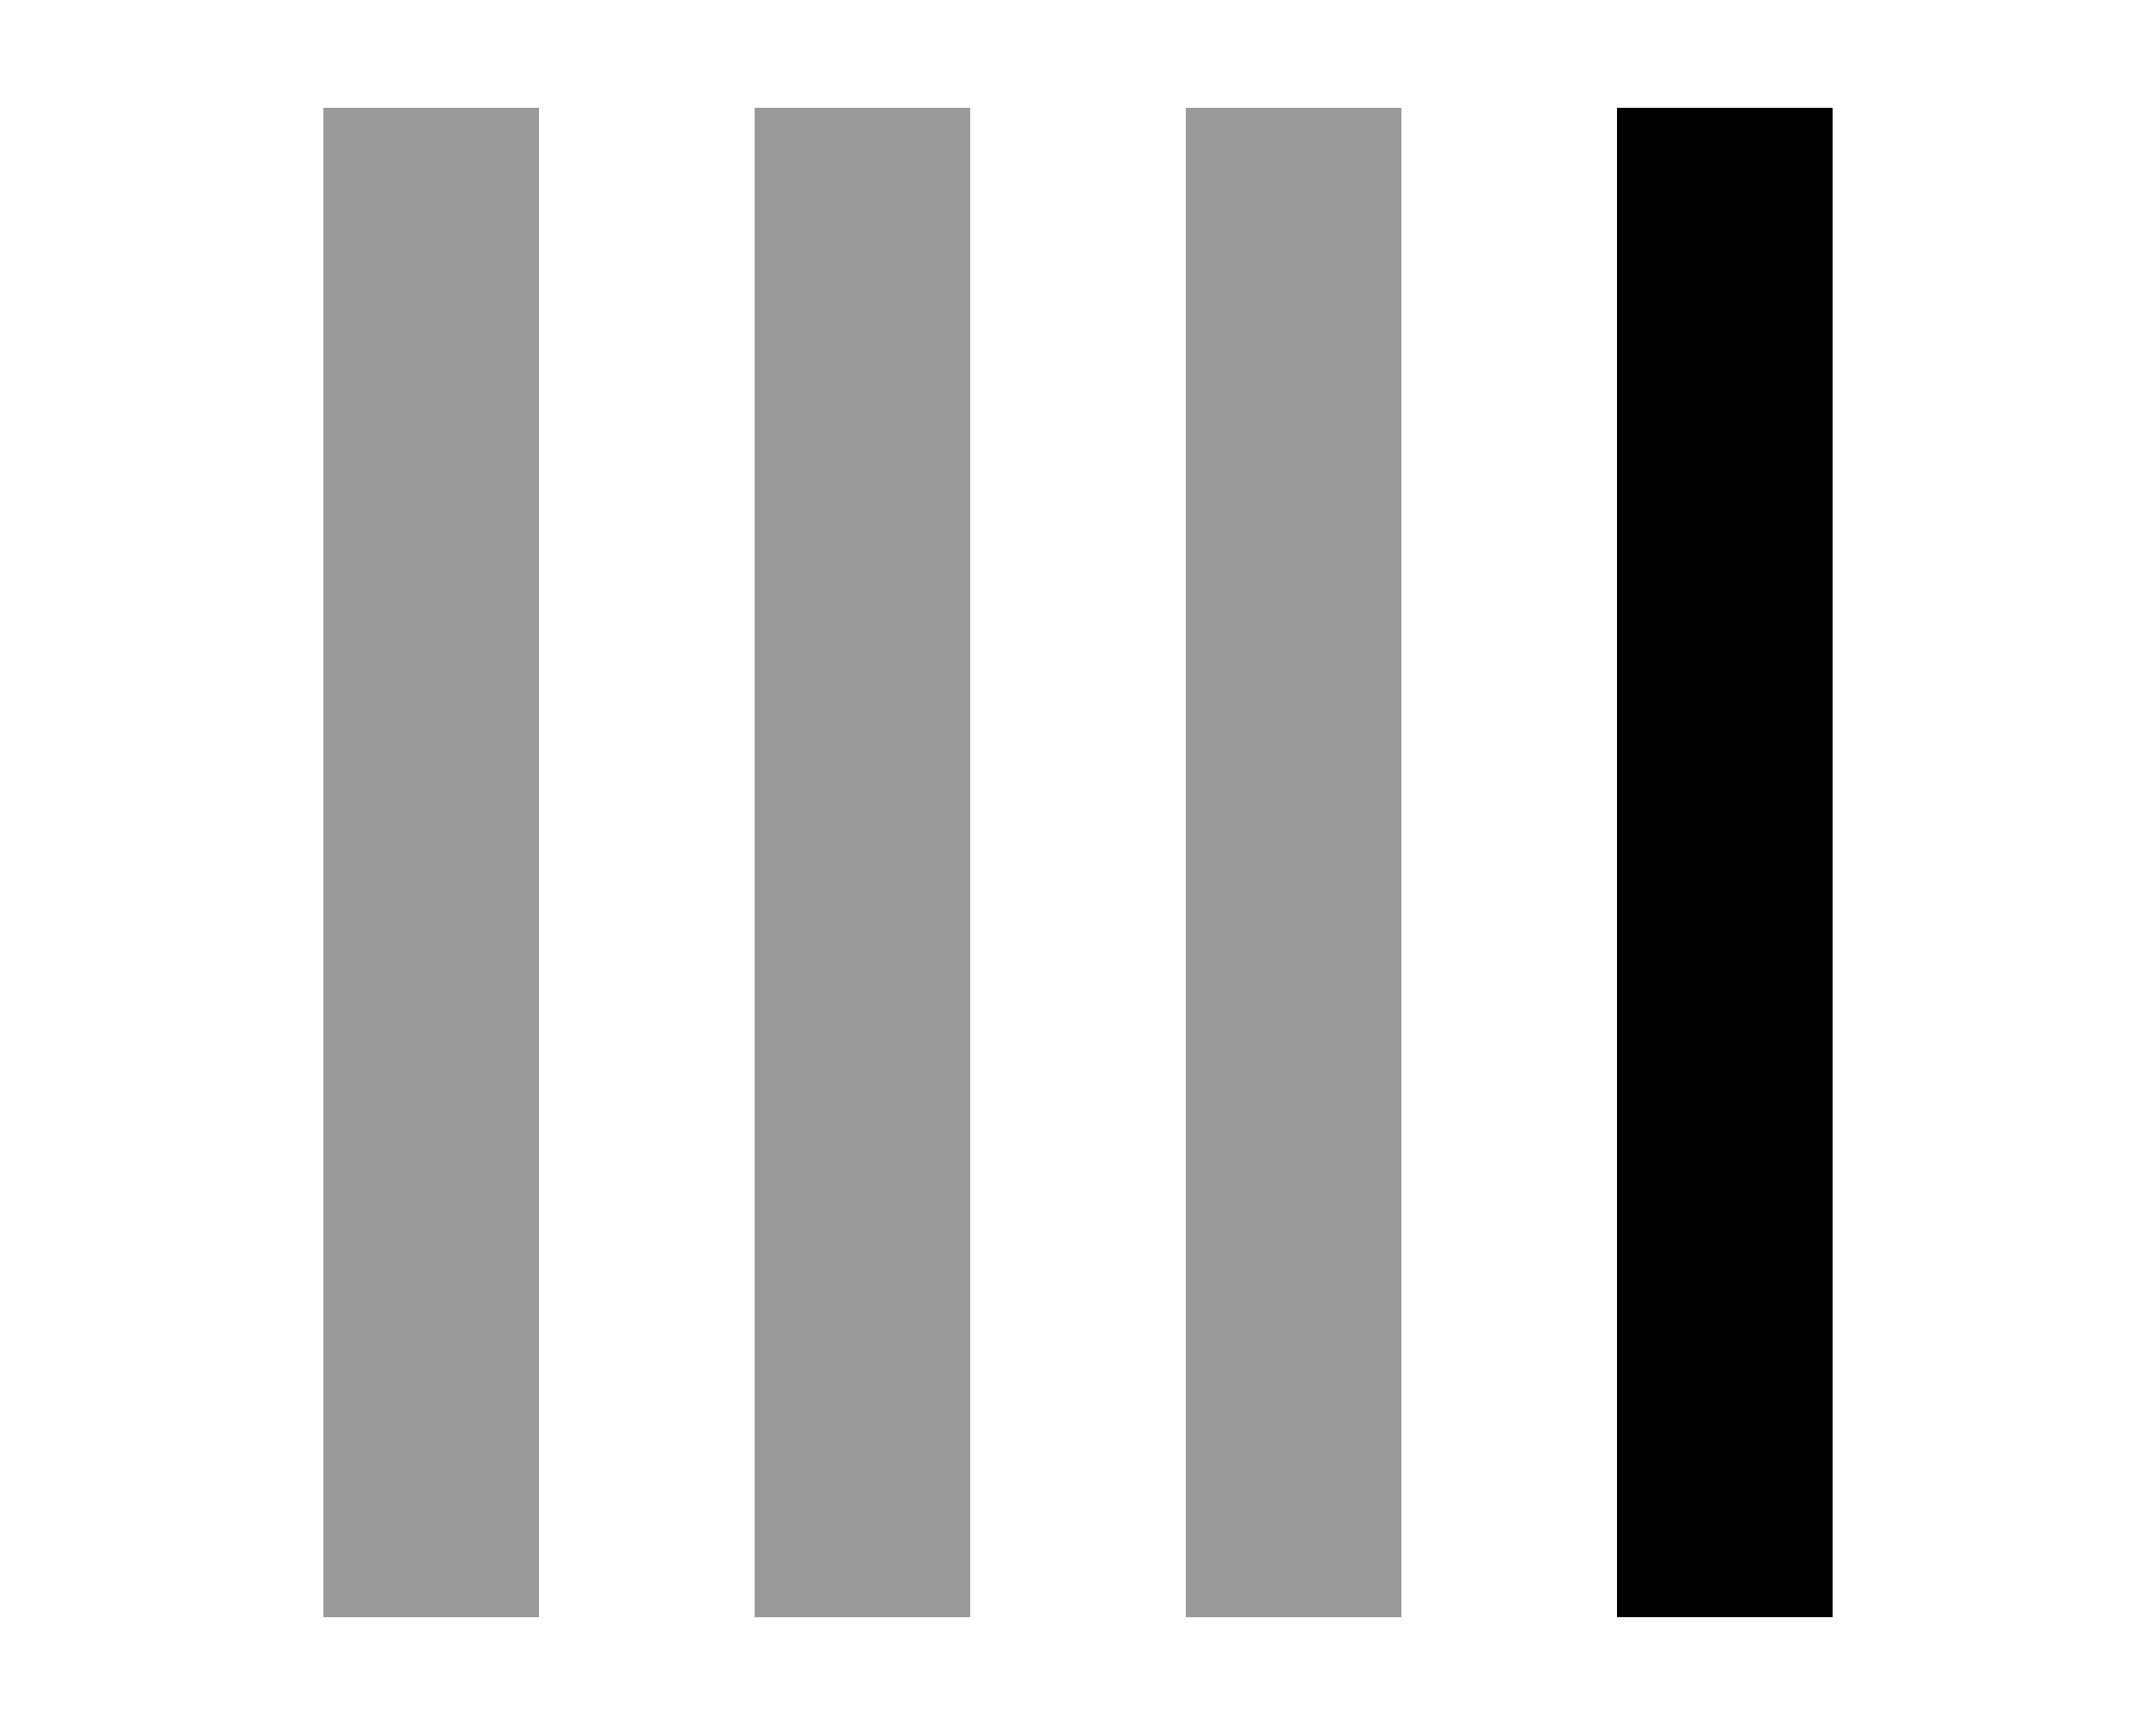
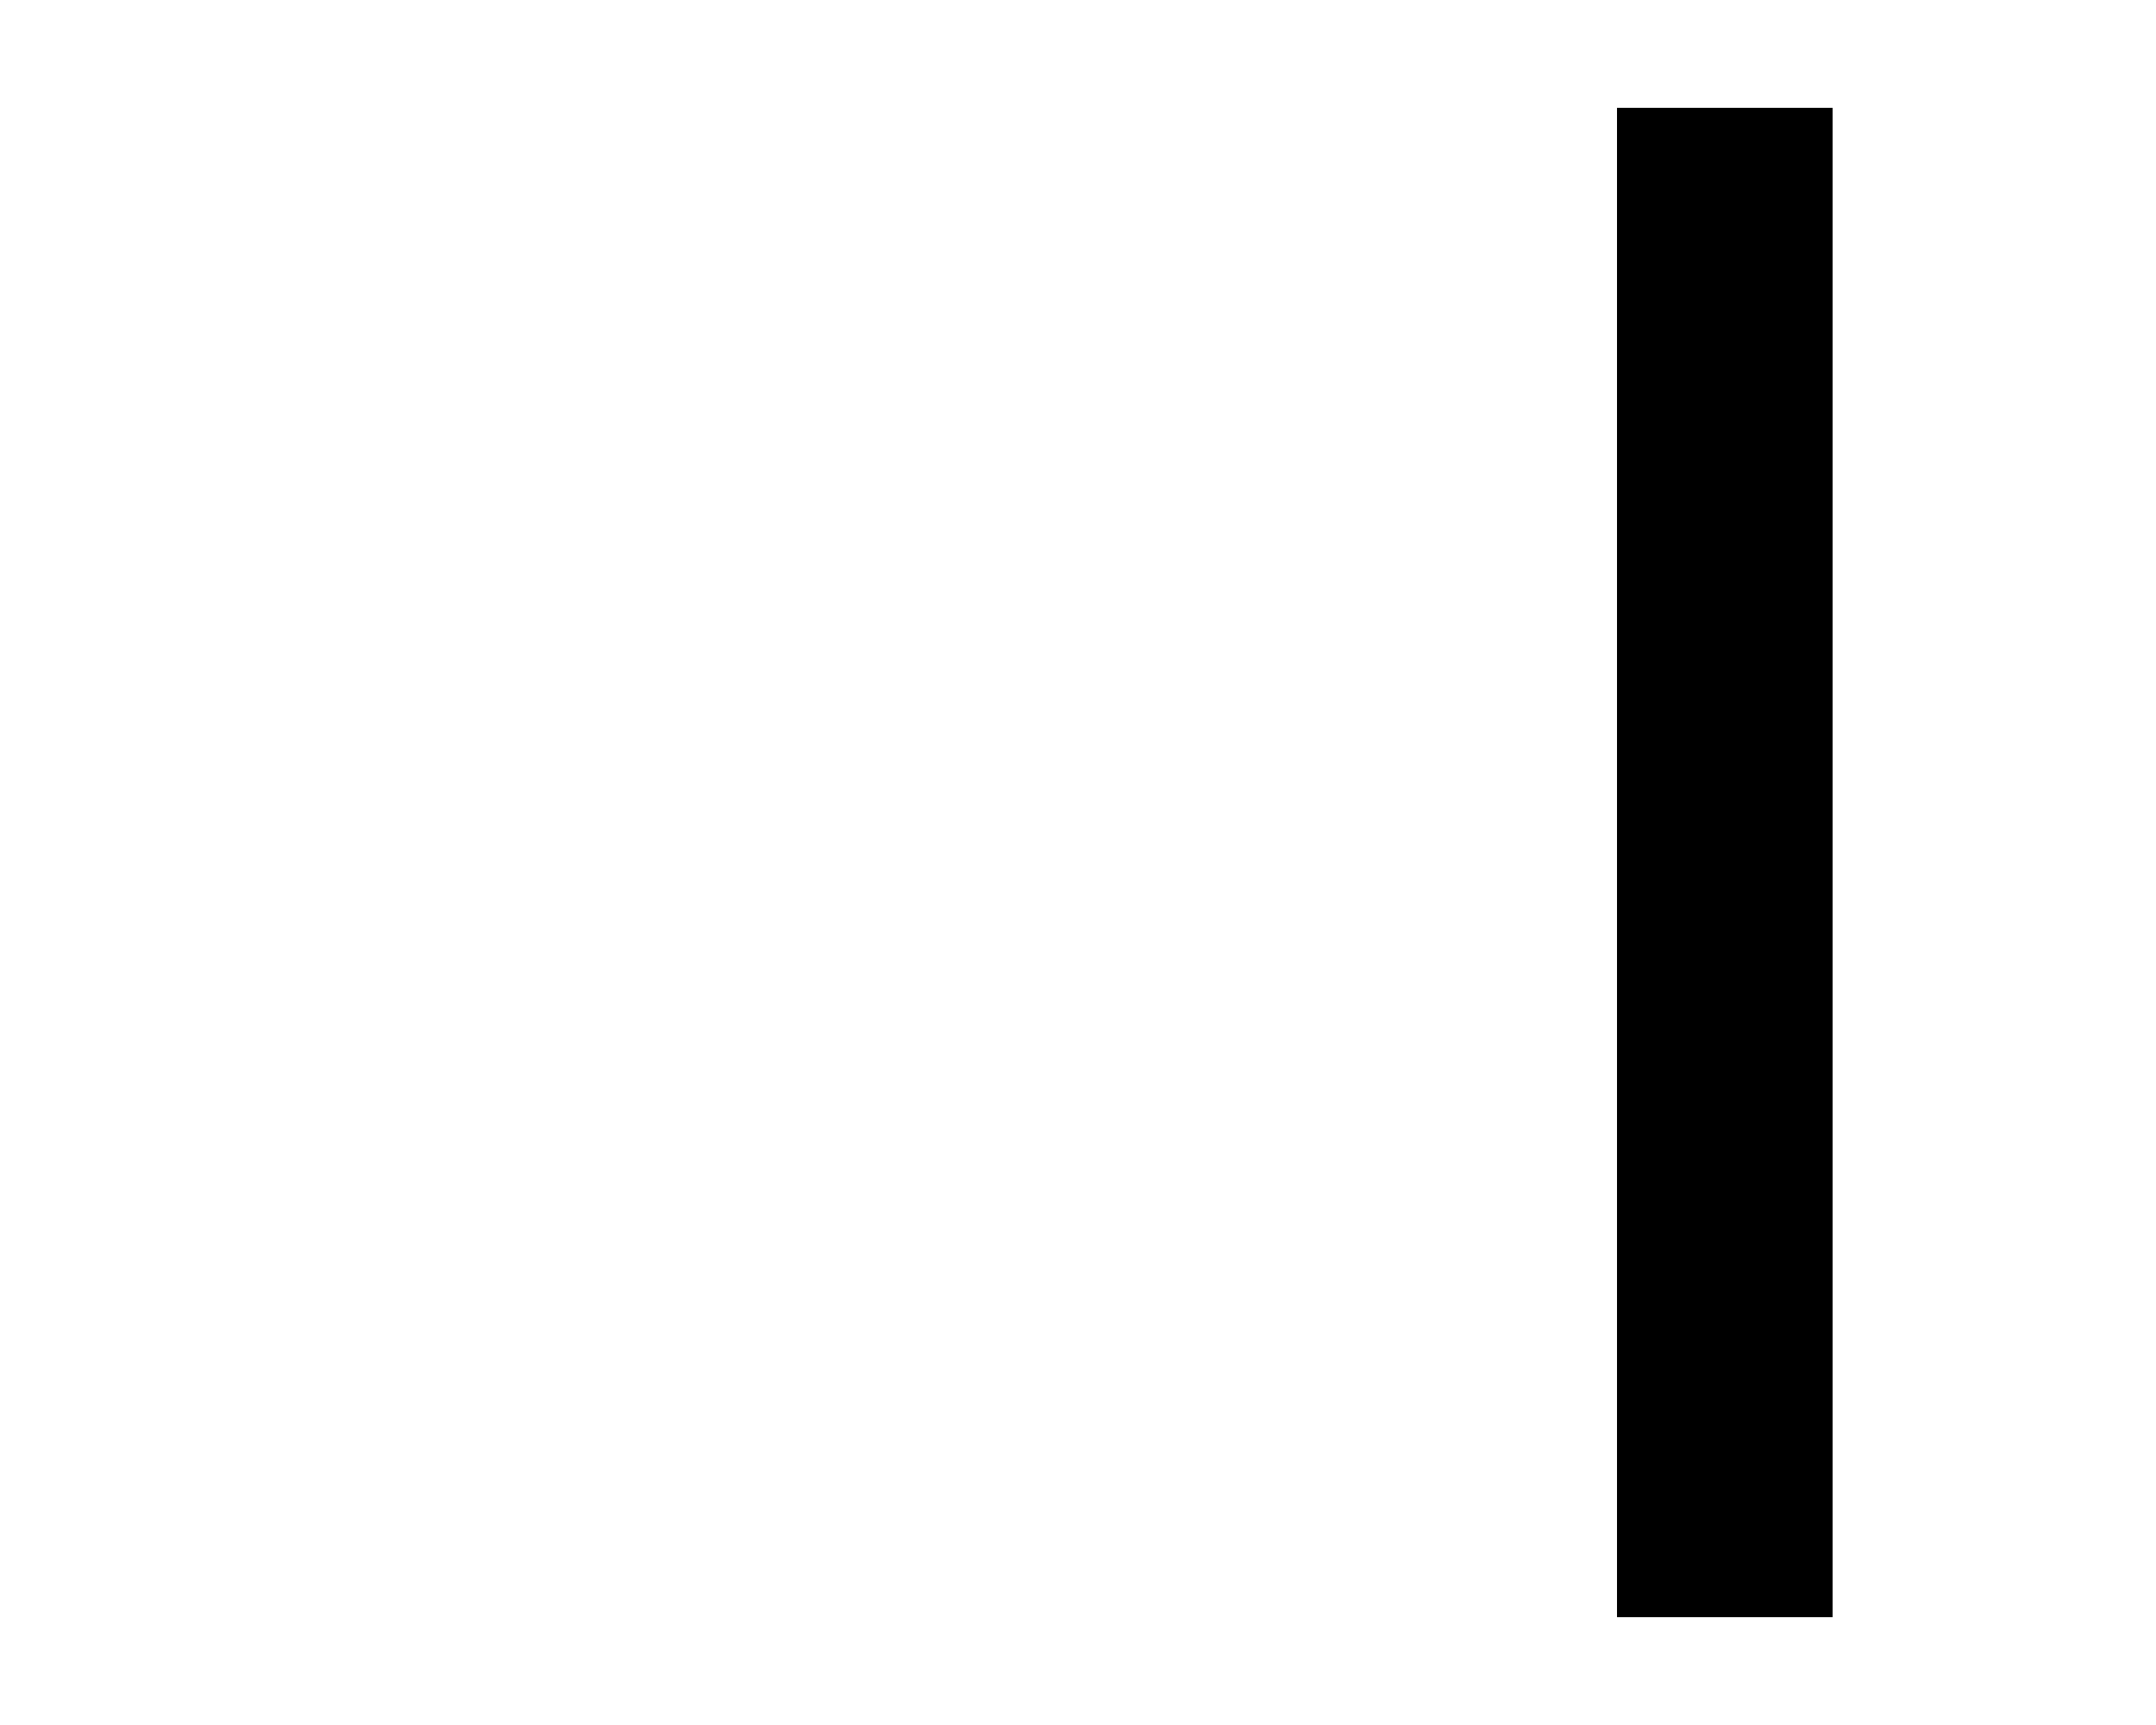
<svg xmlns="http://www.w3.org/2000/svg" viewBox="0 0 640 512">
  <defs>
    <style>.fa-secondary{opacity:.4}</style>
  </defs>
-   <path class="fa-secondary" d="M96 32l0 32 0 384 0 32 64 0 0-32 0-384 0-32L96 32zm128 0l0 32 0 384 0 32 64 0 0-32 0-384 0-32-64 0zm128 0l0 32 0 384 0 32 64 0 0-32 0-384 0-32-64 0z" />
  <path class="fa-primary" d="M544 32l0 32 0 384 0 32-64 0 0-32 0-384 0-32 64 0z" />
</svg>